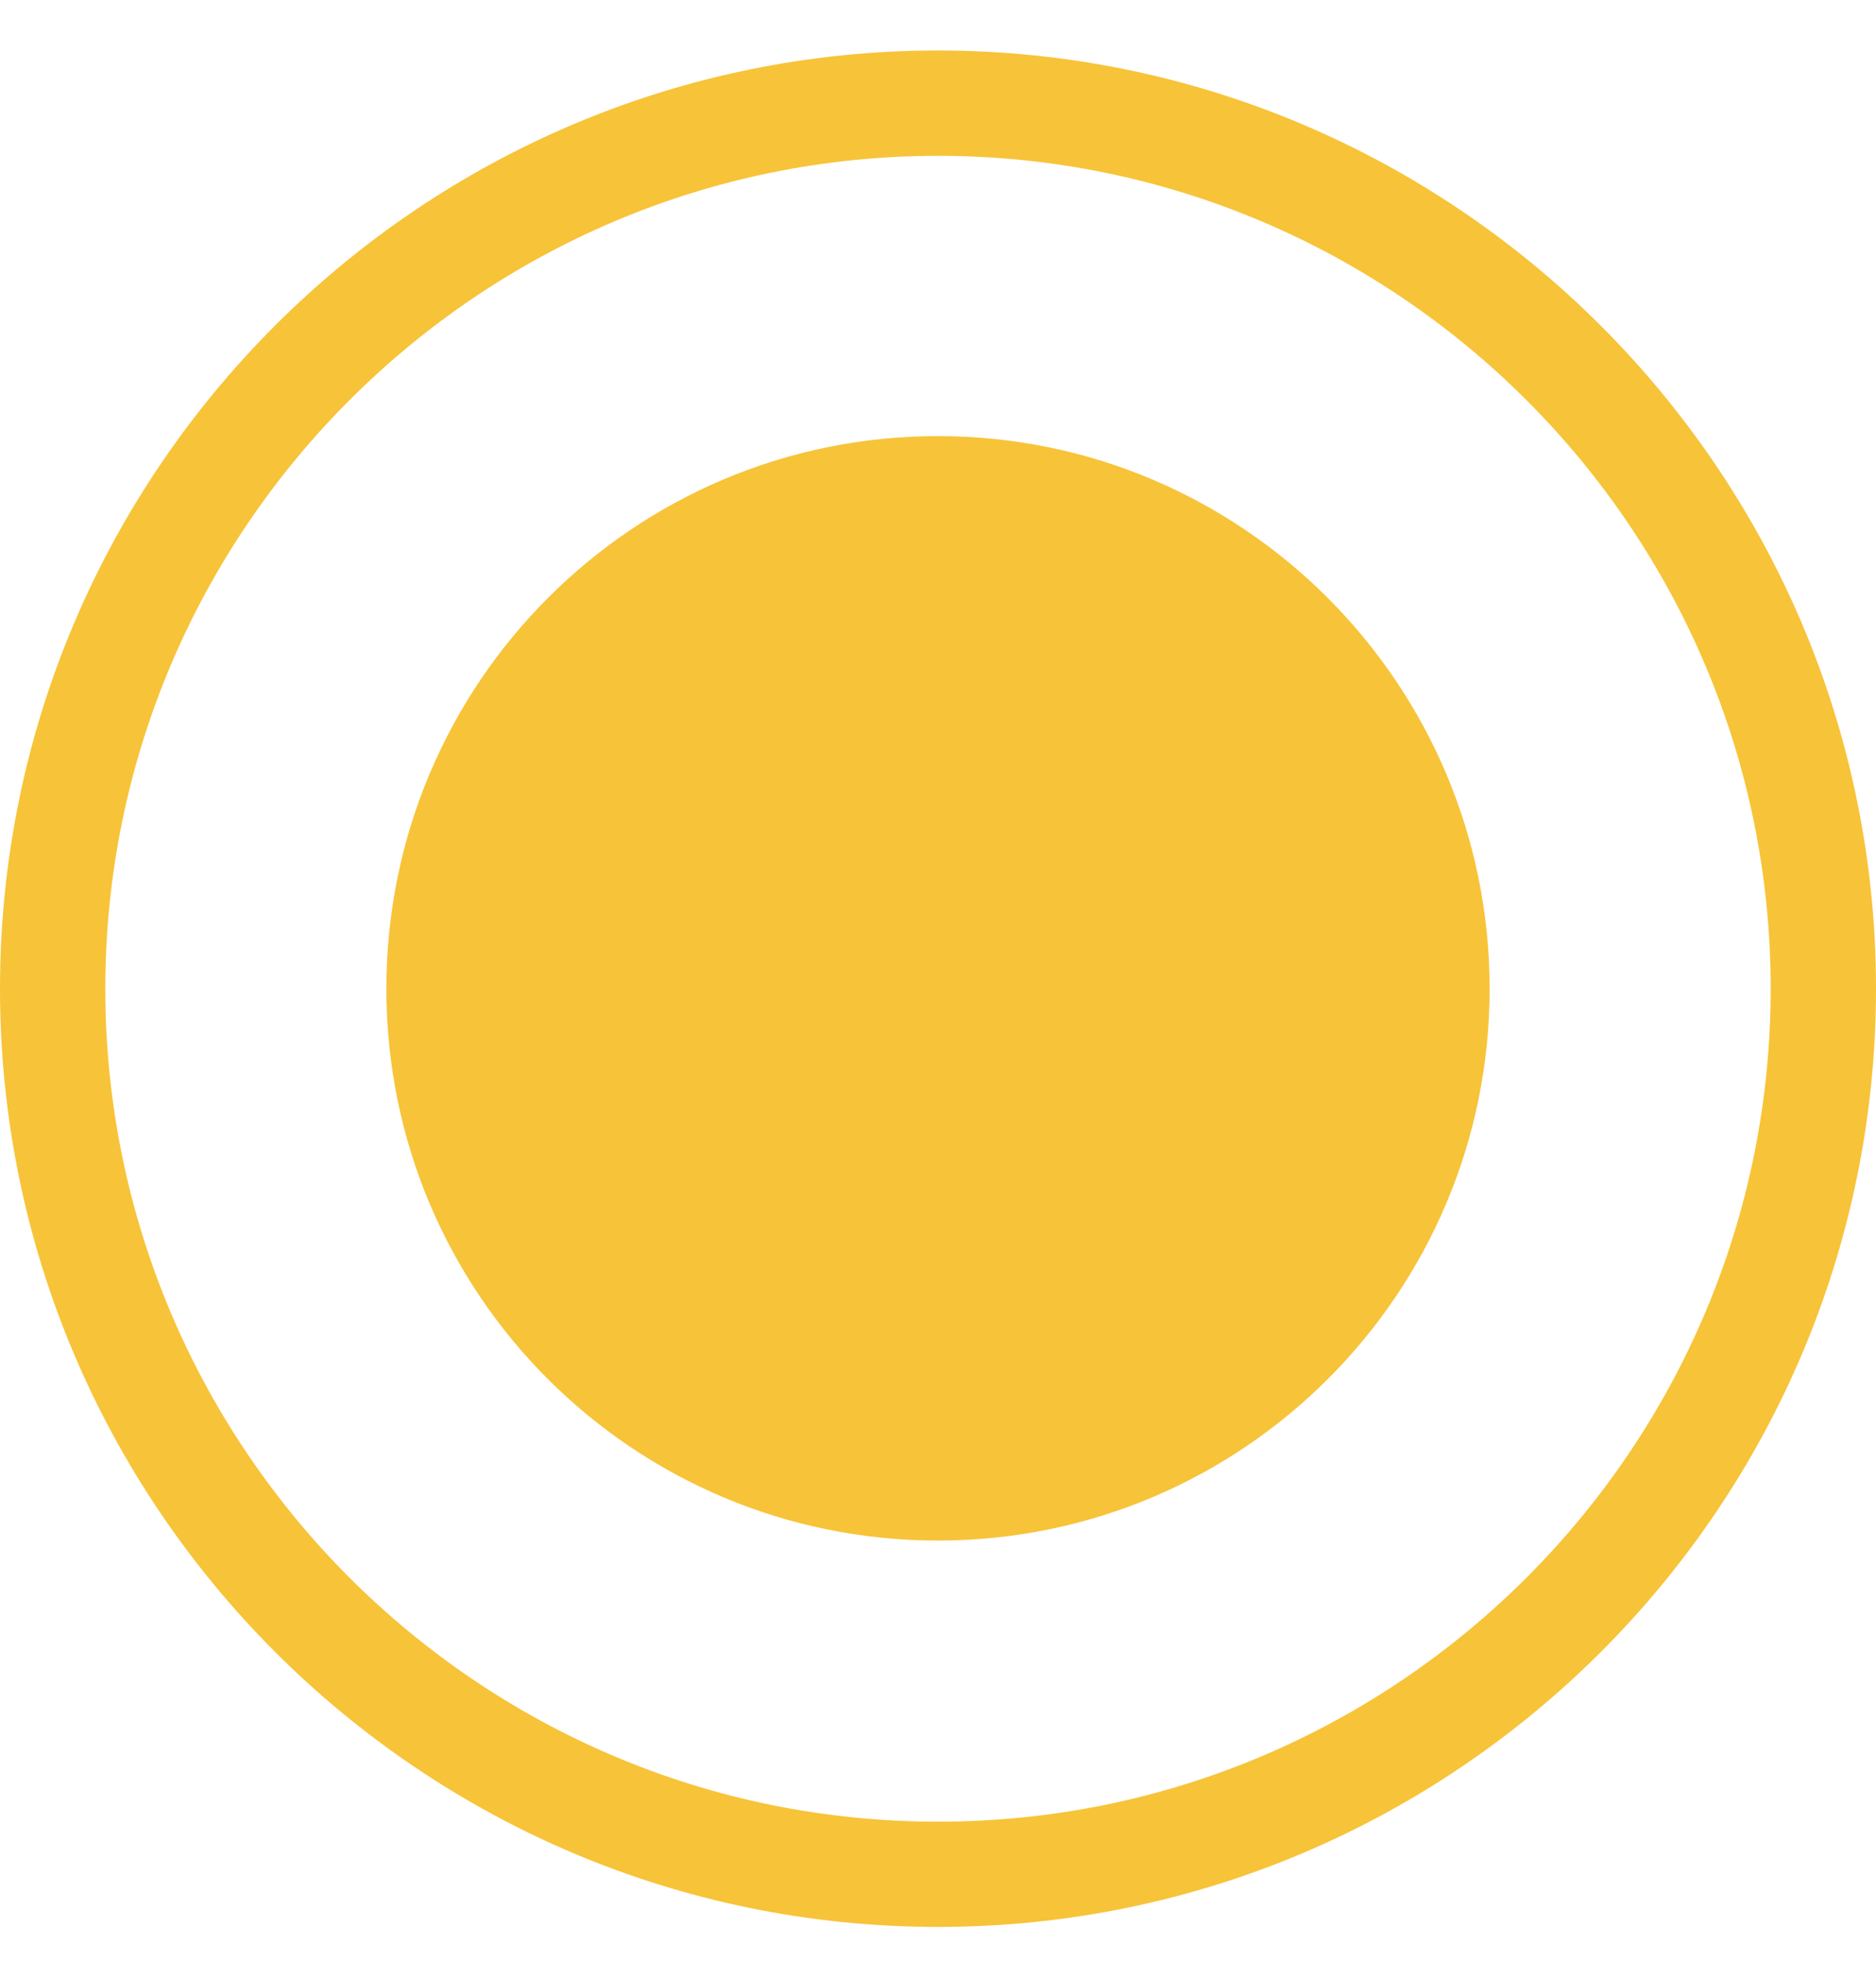
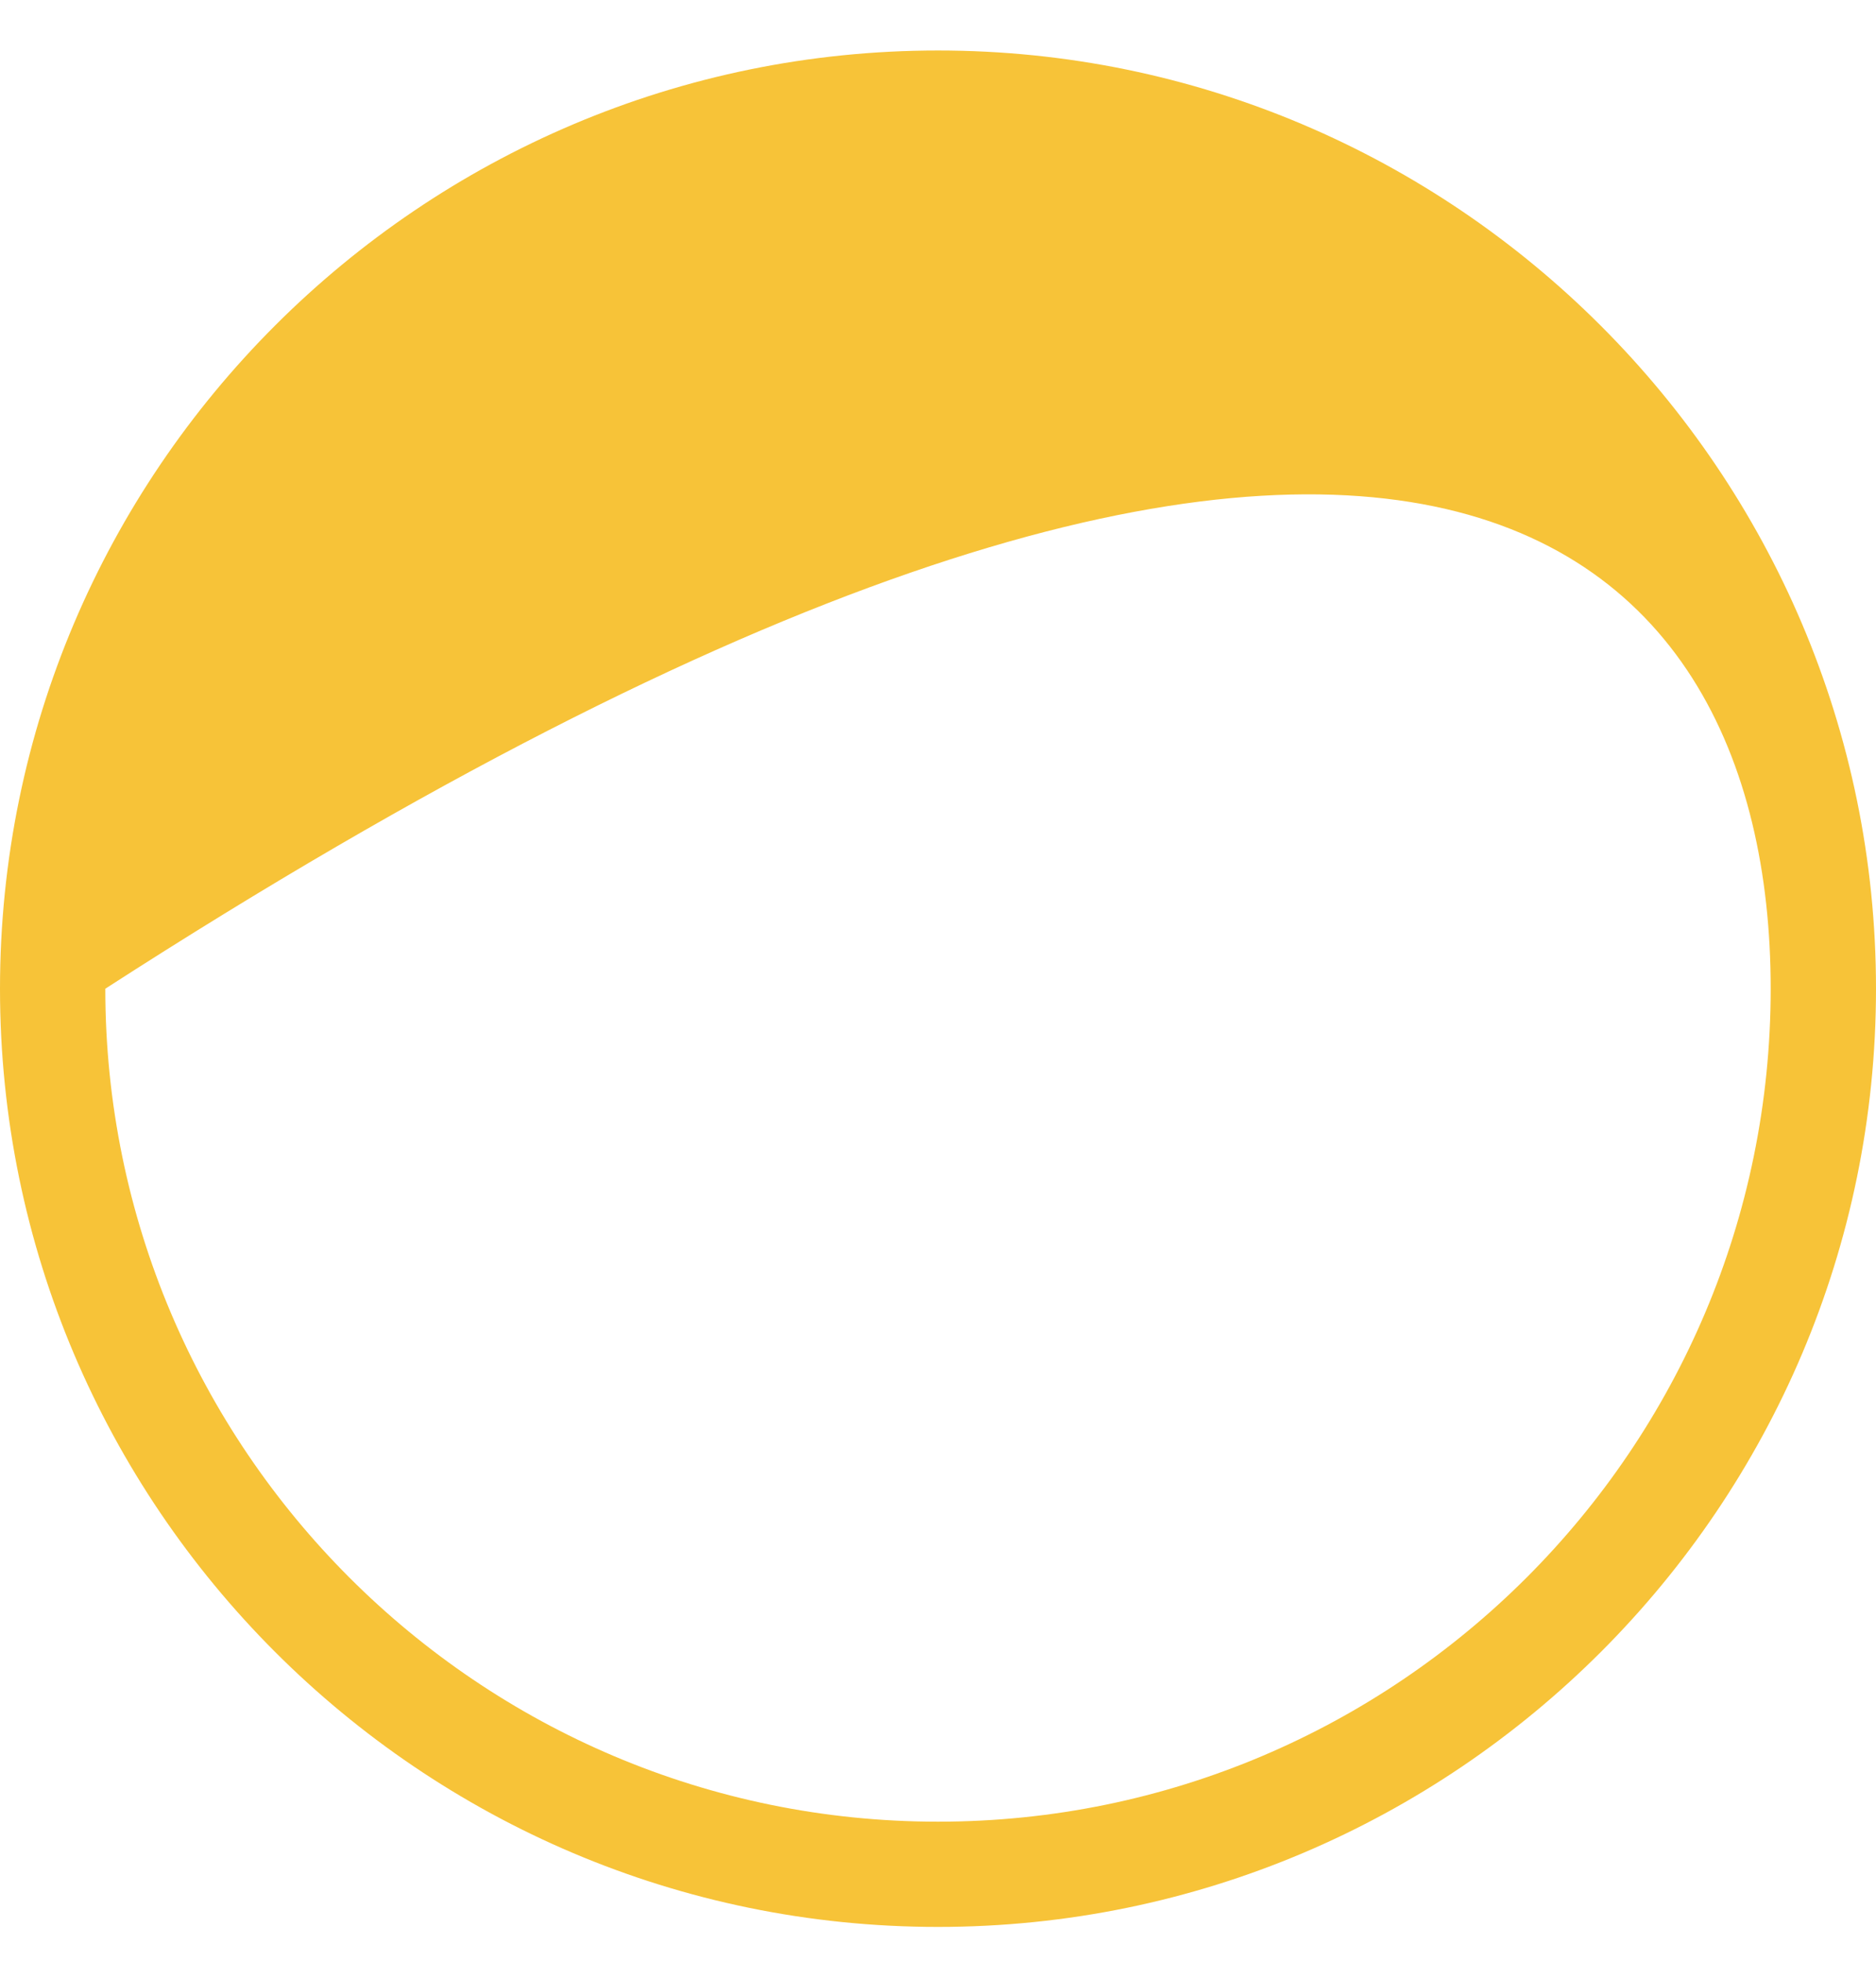
<svg xmlns="http://www.w3.org/2000/svg" width="22" height="23" viewBox="0 0 22 23" fill="none">
-   <path d="M20.765 11.592C20.765 16.98 16.388 21.358 11 21.358C5.612 21.358 1.235 16.98 1.235 11.592C1.235 6.205 5.622 1.827 11 1.827C16.378 1.827 20.765 6.205 20.765 11.592ZM0 11.592C0 17.654 4.929 22.592 11 22.592C17.071 22.592 22 17.654 22 11.592C22 5.531 17.061 0.592 11 0.592C4.939 0.592 0 5.521 0 11.592Z" fill="#F7C338" />
-   <path d="M11 5.113C7.429 5.113 4.531 8.011 4.531 11.592C4.531 15.174 7.429 18.062 11 18.062C14.571 18.062 17.469 15.164 17.469 11.592C17.469 8.021 14.571 5.113 11 5.113Z" fill="#F7C338" />
+   <path d="M20.765 11.592C20.765 16.98 16.388 21.358 11 21.358C5.612 21.358 1.235 16.98 1.235 11.592C16.378 1.827 20.765 6.205 20.765 11.592ZM0 11.592C0 17.654 4.929 22.592 11 22.592C17.071 22.592 22 17.654 22 11.592C22 5.531 17.061 0.592 11 0.592C4.939 0.592 0 5.521 0 11.592Z" fill="#F7C338" />
</svg>